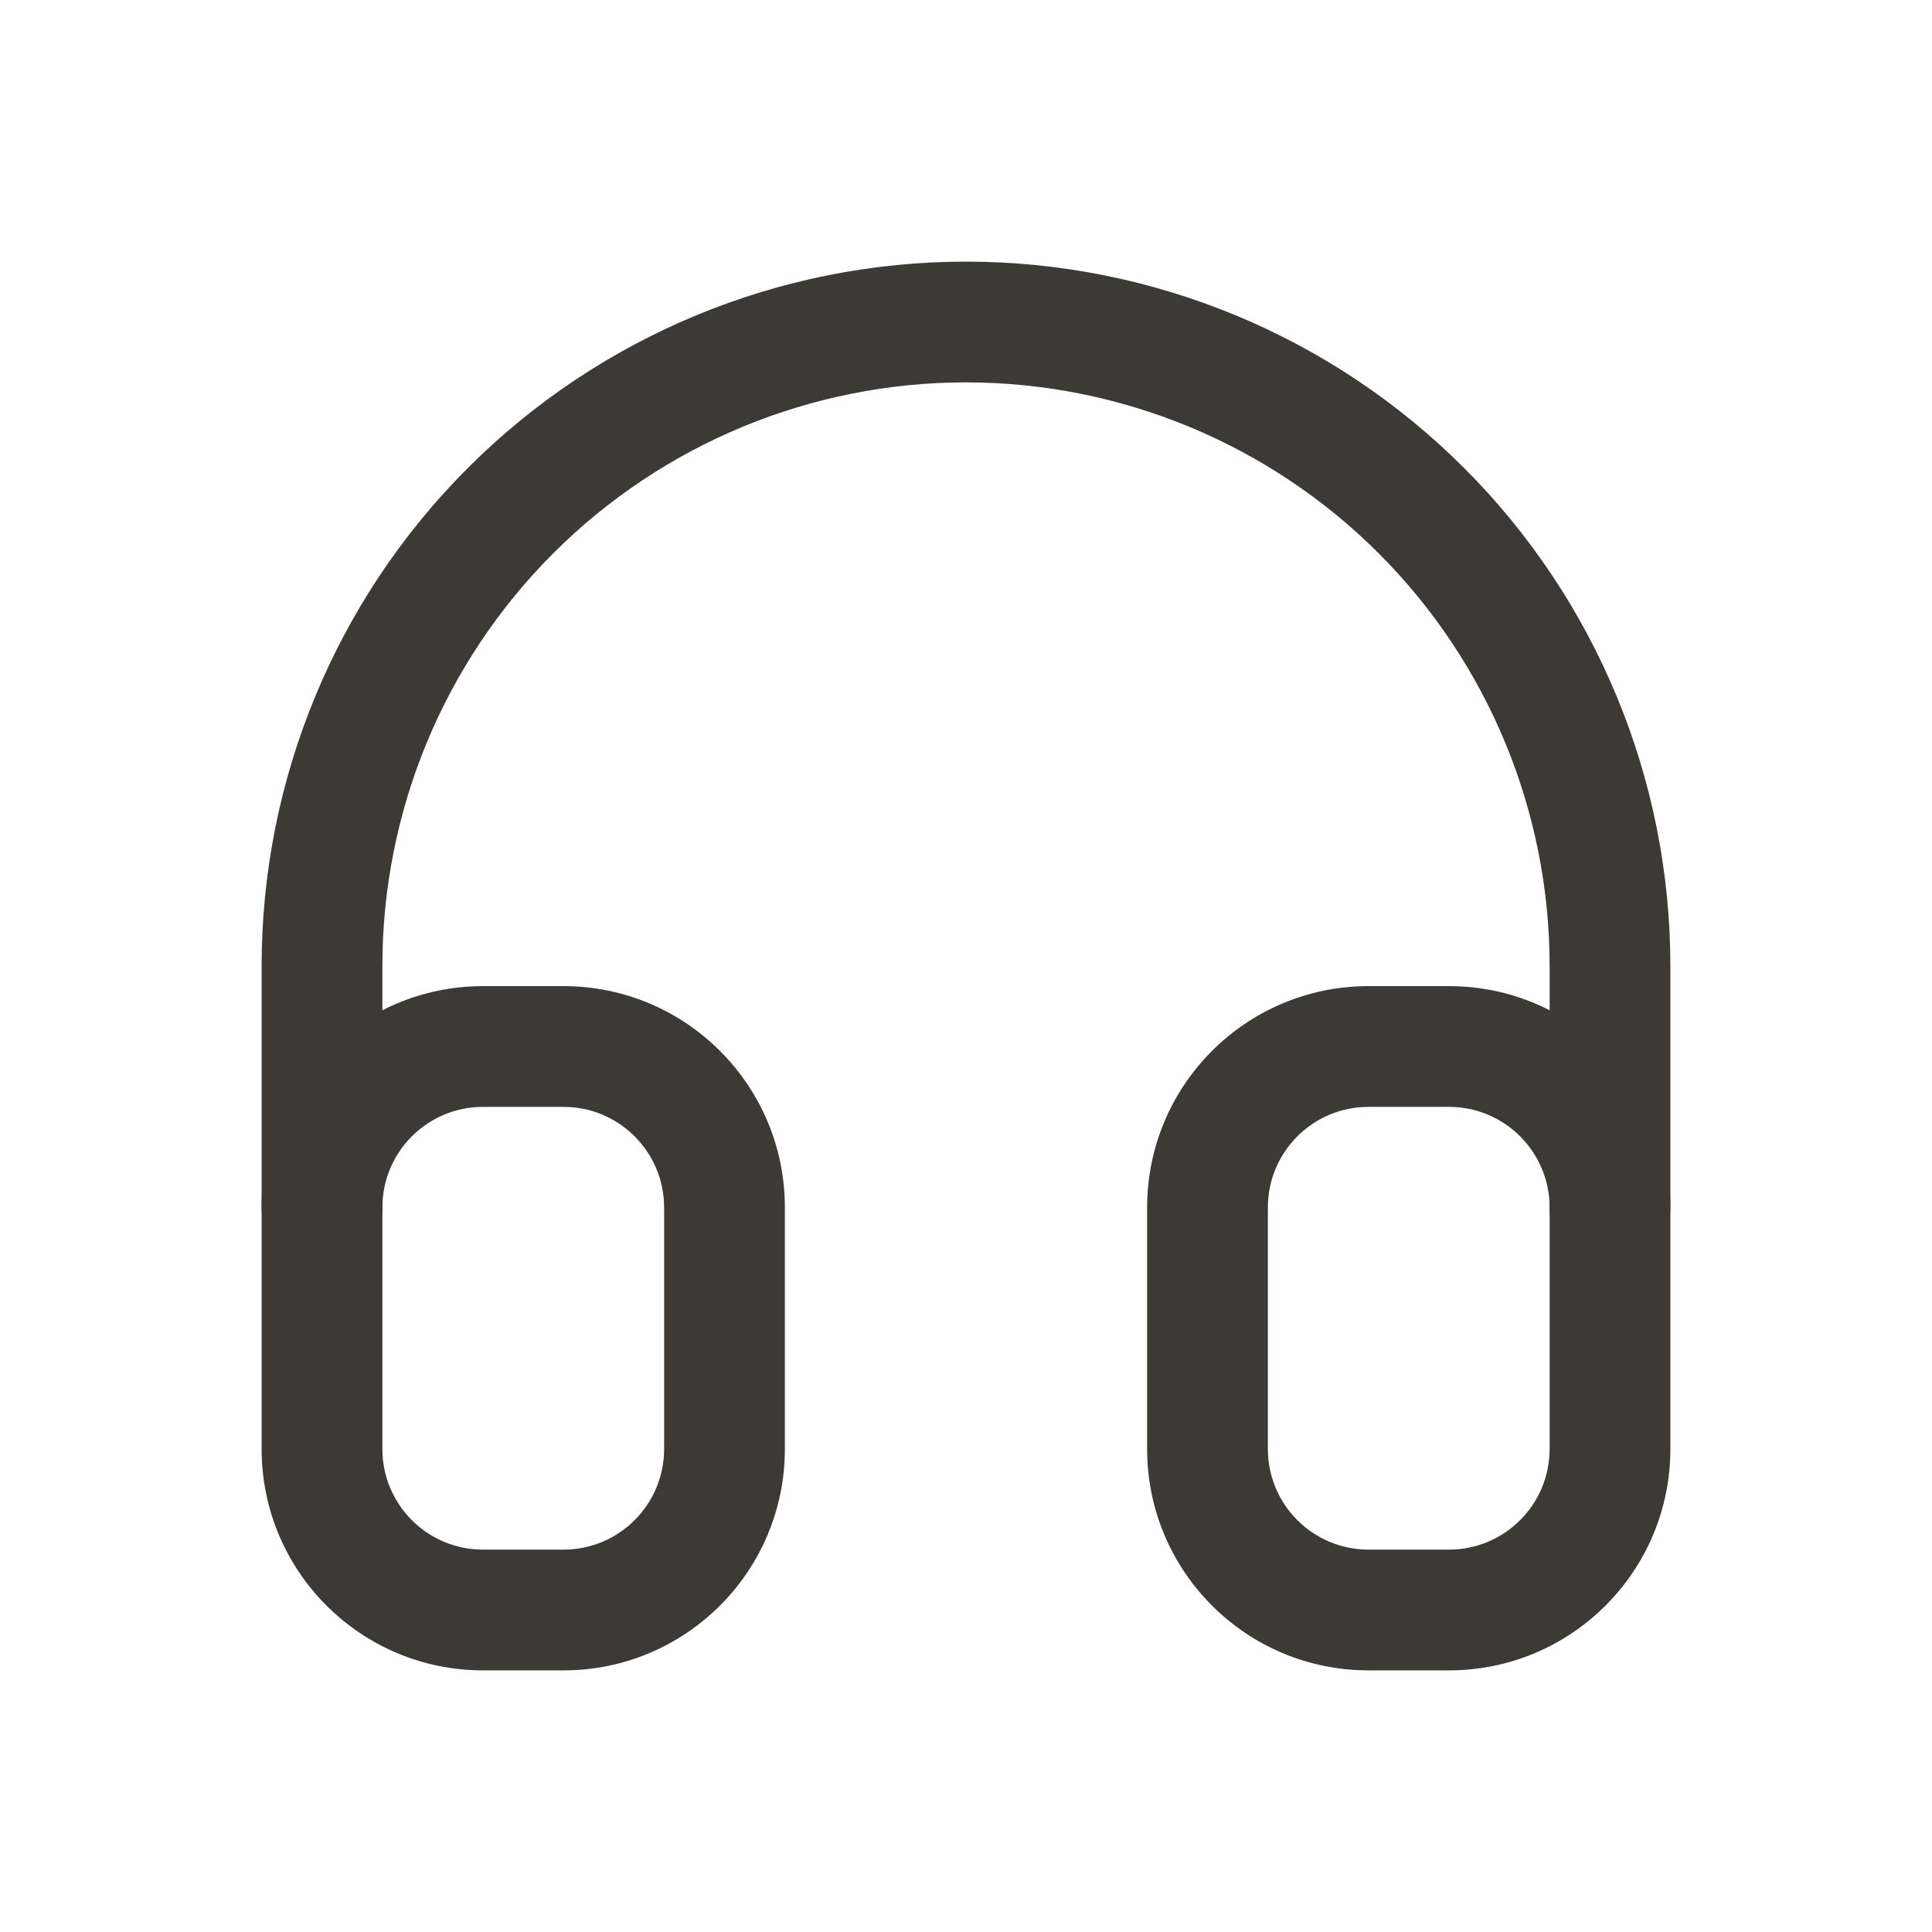
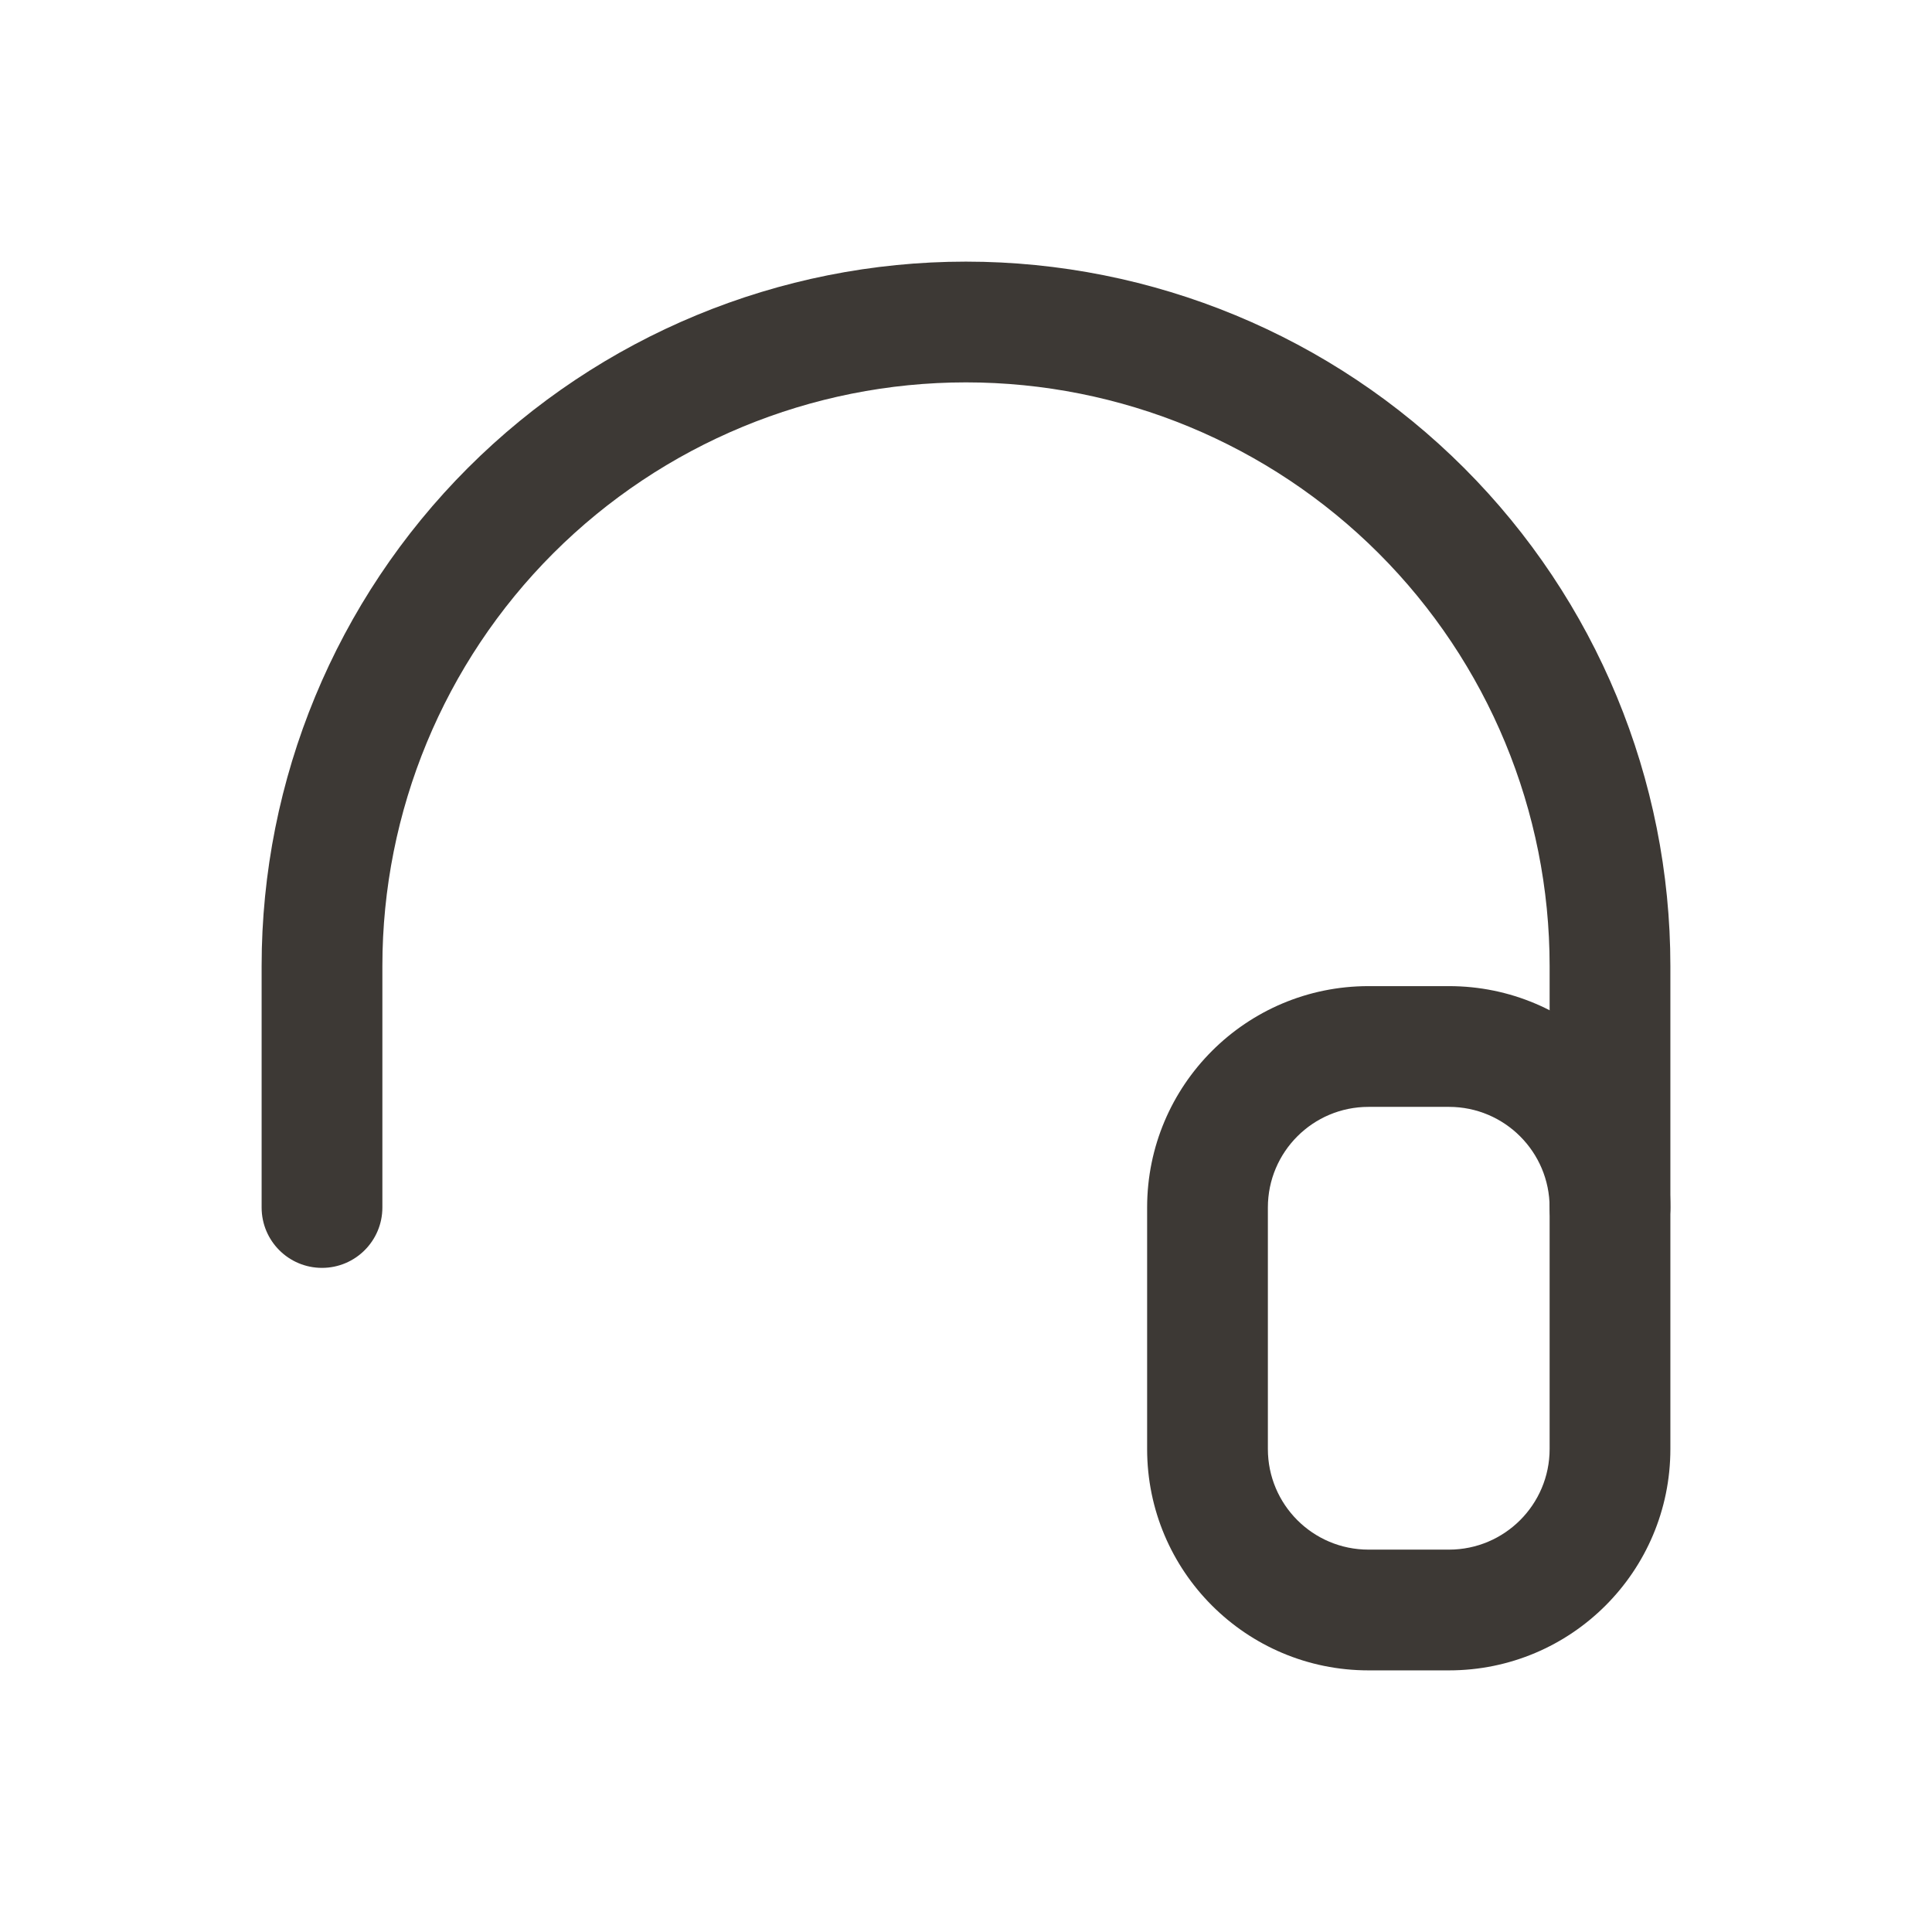
<svg xmlns="http://www.w3.org/2000/svg" width="24" height="24" viewBox="0 0 24 24" fill="none">
-   <path fill-rule="evenodd" clip-rule="evenodd" d="M6 13.75C5.309 13.75 4.75 14.31 4.75 15V18C4.75 18.69 5.309 19.25 6 19.25H7C7.69 19.25 8.25 18.69 8.25 18V15C8.25 14.31 7.69 13.75 7 13.75H6ZM3.25 15C3.25 13.481 4.481 12.25 6 12.25H7C8.518 12.25 9.75 13.481 9.75 15V18C9.75 19.519 8.518 20.75 7 20.75H6C4.481 20.75 3.25 19.519 3.25 18V15Z" fill="#3D3935" />
  <path fill-rule="evenodd" clip-rule="evenodd" d="M17 13.75C16.309 13.75 15.75 14.31 15.75 15V18C15.75 18.69 16.309 19.25 17 19.25H18C18.69 19.25 19.25 18.69 19.25 18V15C19.25 14.31 18.69 13.75 18 13.75H17ZM14.25 15C14.25 13.481 15.481 12.25 17 12.25H18C19.519 12.25 20.75 13.481 20.75 15V18C20.75 19.519 19.519 20.75 18 20.75H17C15.481 20.75 14.25 19.519 14.25 18V15Z" fill="#3D3935" />
  <path fill-rule="evenodd" clip-rule="evenodd" d="M11.999 4.75C10.077 4.75 8.233 5.514 6.873 6.873C5.513 8.233 4.75 10.077 4.75 12V15C4.75 15.414 4.414 15.75 4 15.75C3.585 15.75 3.25 15.414 3.25 15V12C3.25 9.679 4.171 7.454 5.812 5.813C7.453 4.172 9.679 3.25 11.999 3.25C14.32 3.25 16.546 4.172 18.187 5.813C19.828 7.454 20.75 9.679 20.75 12L20.75 15C20.75 15.414 20.414 15.75 20 15.75C19.585 15.75 19.25 15.414 19.25 15L19.25 12C19.25 10.077 18.486 8.233 17.126 6.873C15.766 5.514 13.922 4.75 11.999 4.75Z" fill="#3D3935" />
</svg>